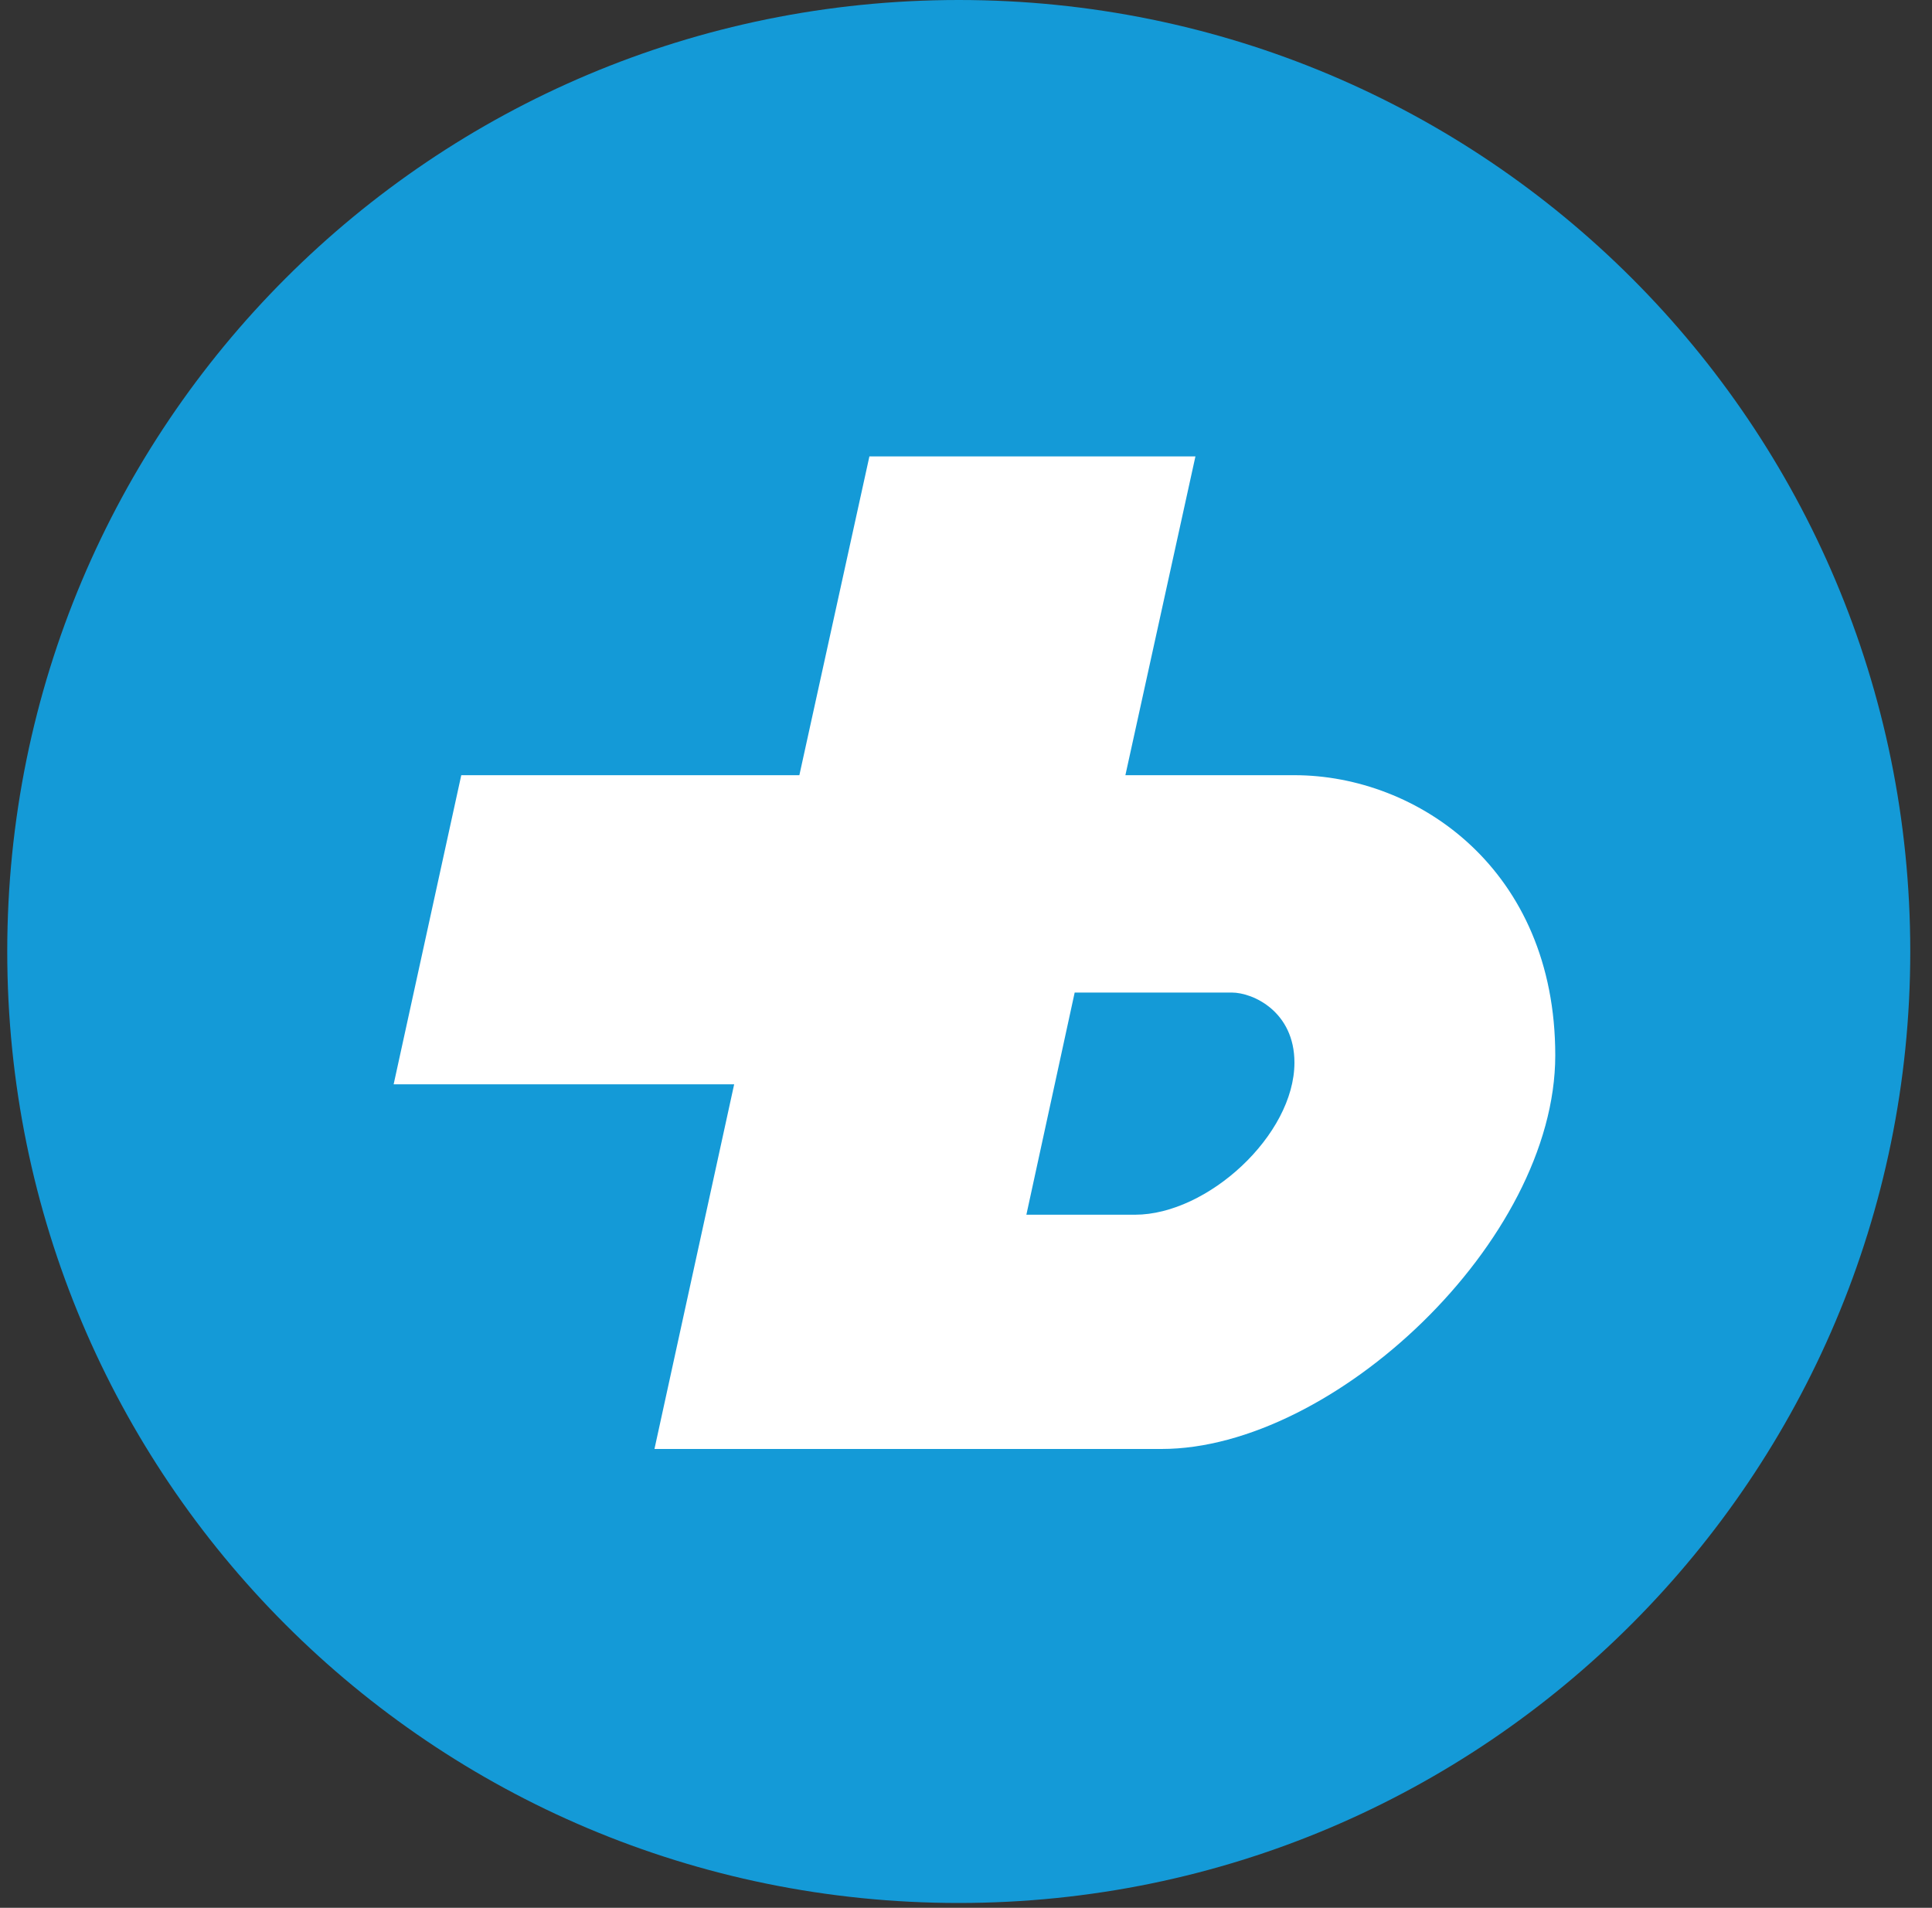
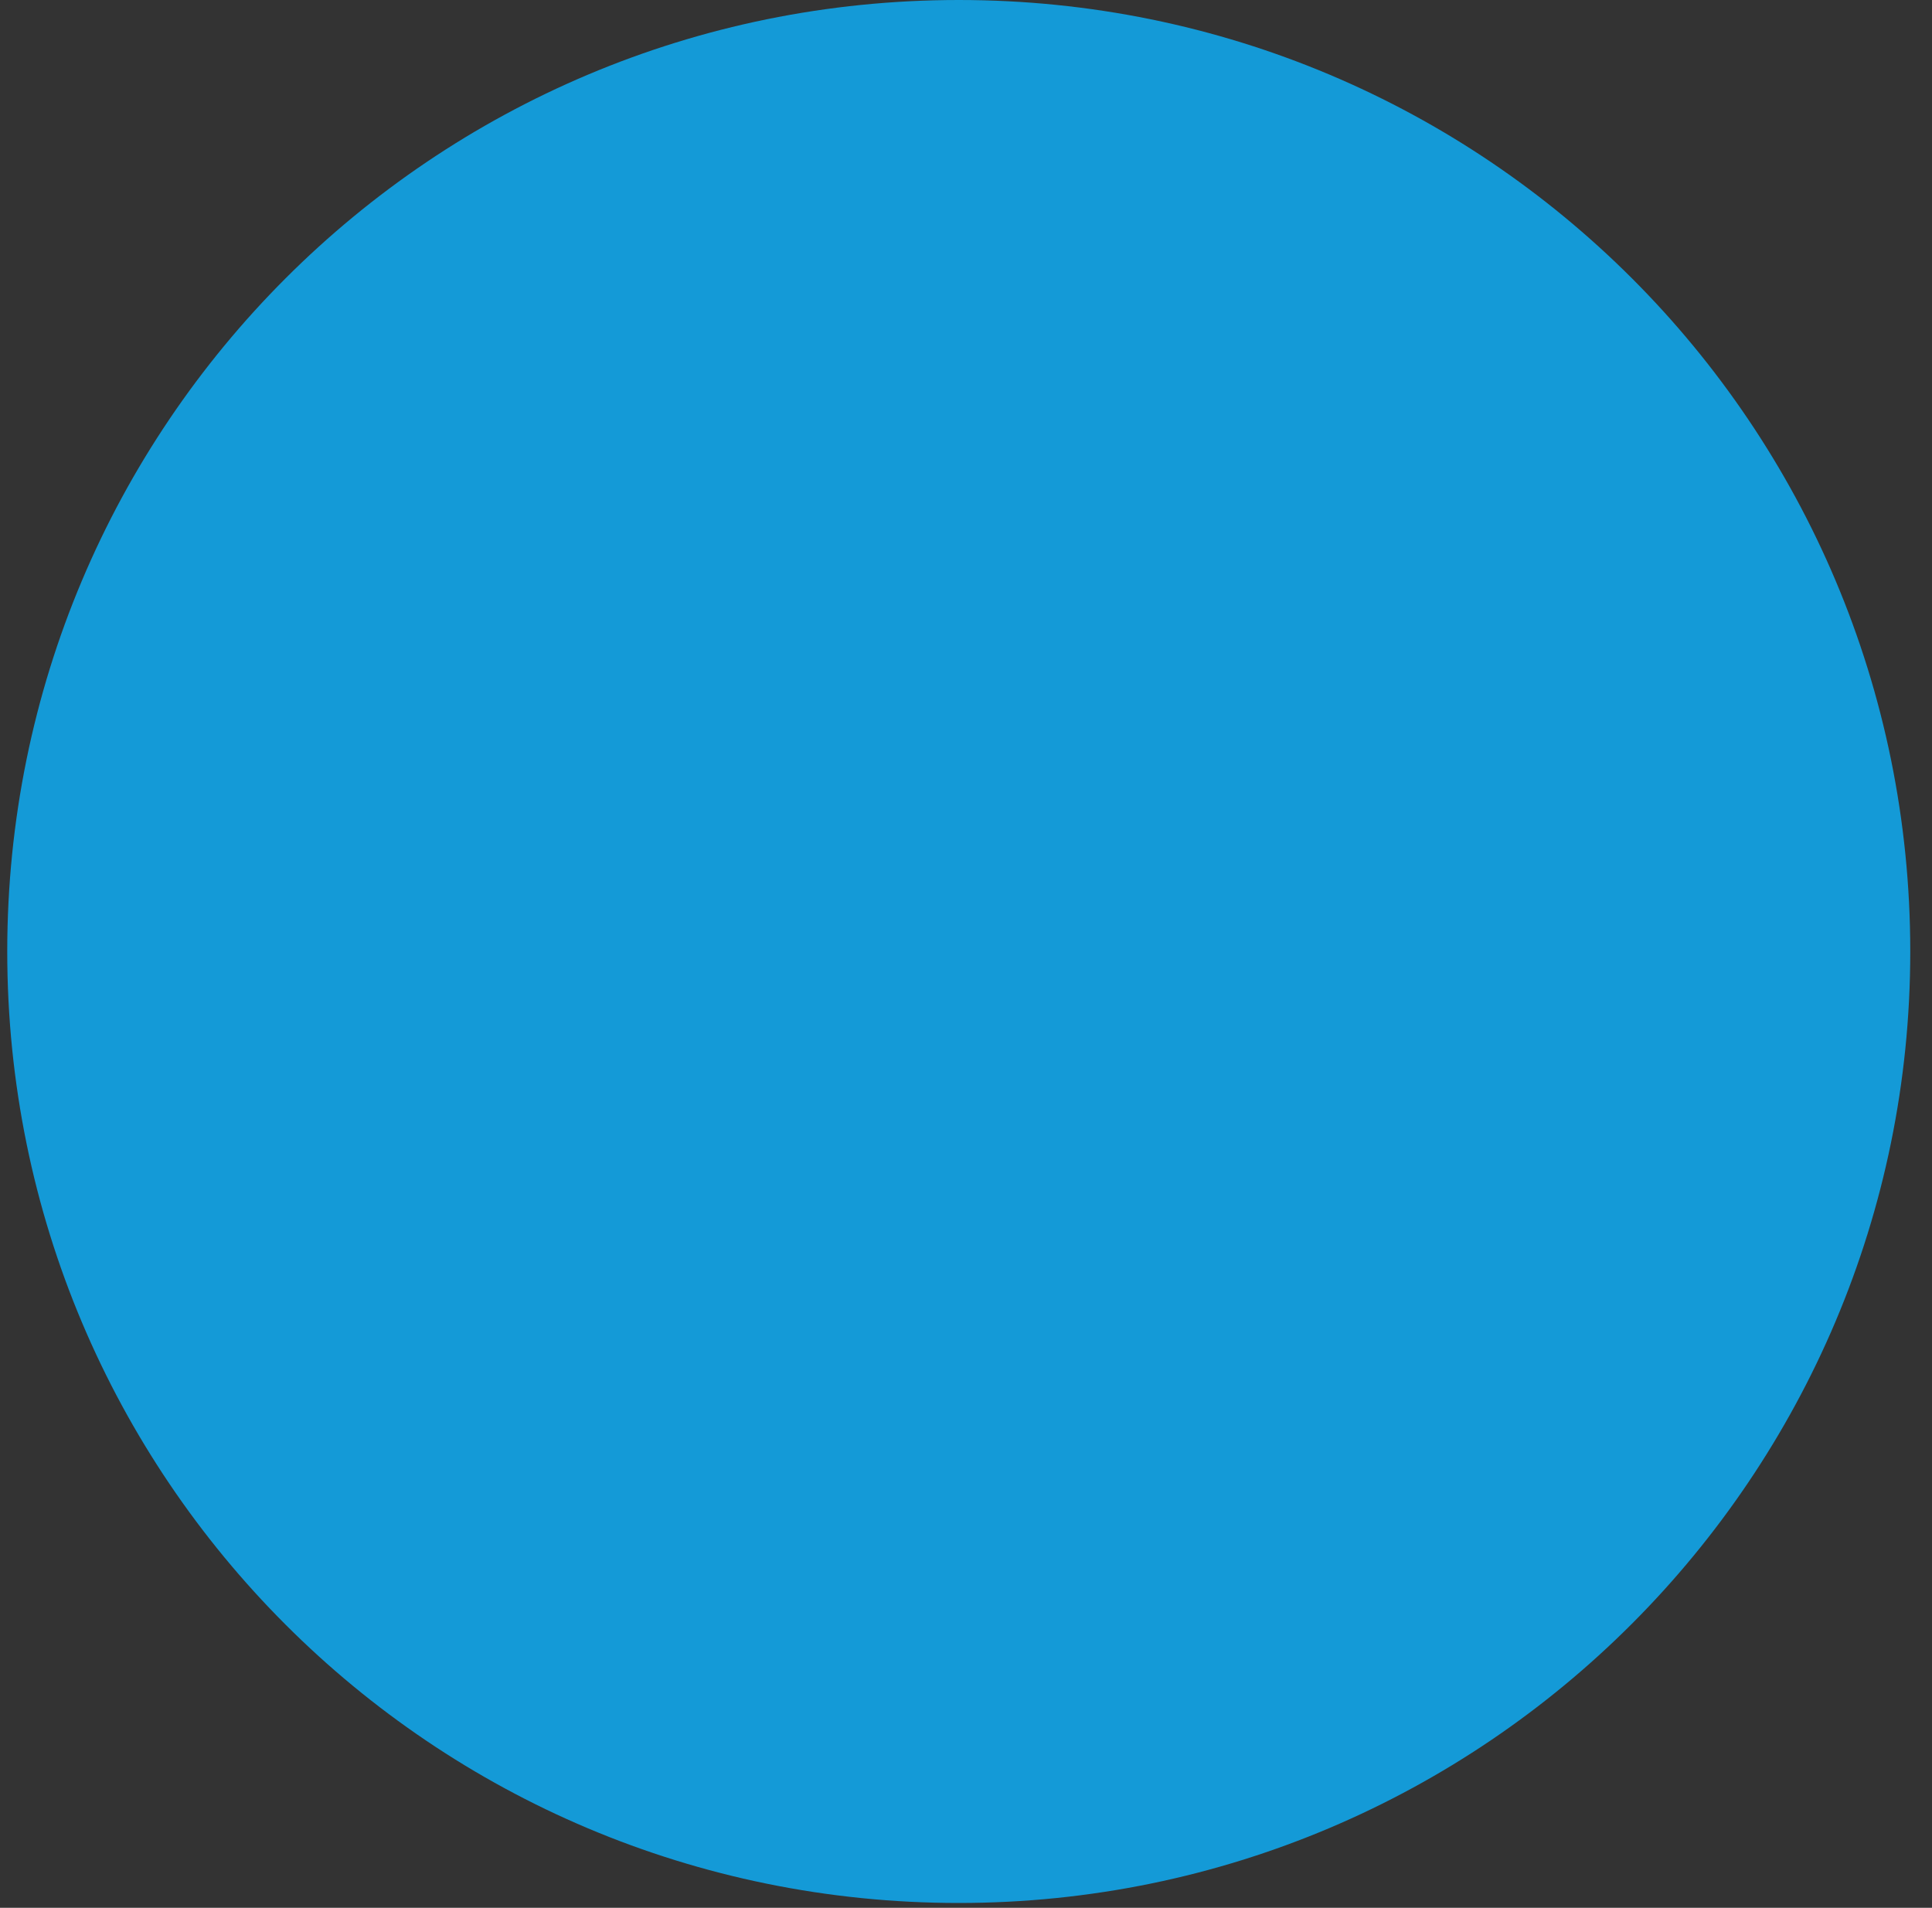
<svg xmlns="http://www.w3.org/2000/svg" version="1.1" width="80px" height="79px">
  <rect width="100%" height="100%" fill="#333333" stroke="none" />
  <svg width="80px" height="79px" viewBox="0 0 80 79" version="1.1">
    <title>Group</title>
    <g id="SvgjsG1007" stroke="none" stroke-width="1" fill="none" fill-rule="evenodd">
      <g id="SvgjsG1006" transform="translate(0.3, 0)" fill-rule="nonzero">
        <path d="M78.8,39.4 C78.8,61.1 61.2,78.8 39.4,78.8 C17.6,78.8 0,61.2 0,39.4 C0,17.6 17.6,0 39.4,0 C61.2,0 78.8,17.6 78.8,39.4" id="SvgjsPath1005" fill="#149AD7" />
-         <path d="M49.1,18.9 L35.7,18.9 L32.8,32.1 L18.8,32.1 L16,44.9 L30.1,44.9 L26.8,60 L47.8,60 C54.9,60 64.1,51.4 64.1,43.7 C64.1,36 58.4,32.1 53.3,32.1 L46.3,32.1 L49.2,18.9 L49.1,18.9 M44.2,41.1 L50.7,41.1 C51.6,41.1 53.3,41.9 53.3,44 C53.3,47 49.7,50.3 46.7,50.3 L42.2,50.3 L44.2,41.1" id="SvgjsPath1004" fill="#FFFFFF" />
      </g>
    </g>
  </svg>
  <style>@media (prefers-color-scheme: light) { :root { filter: none; } }
@media (prefers-color-scheme: dark) { :root { filter: none; } }
</style>
</svg>